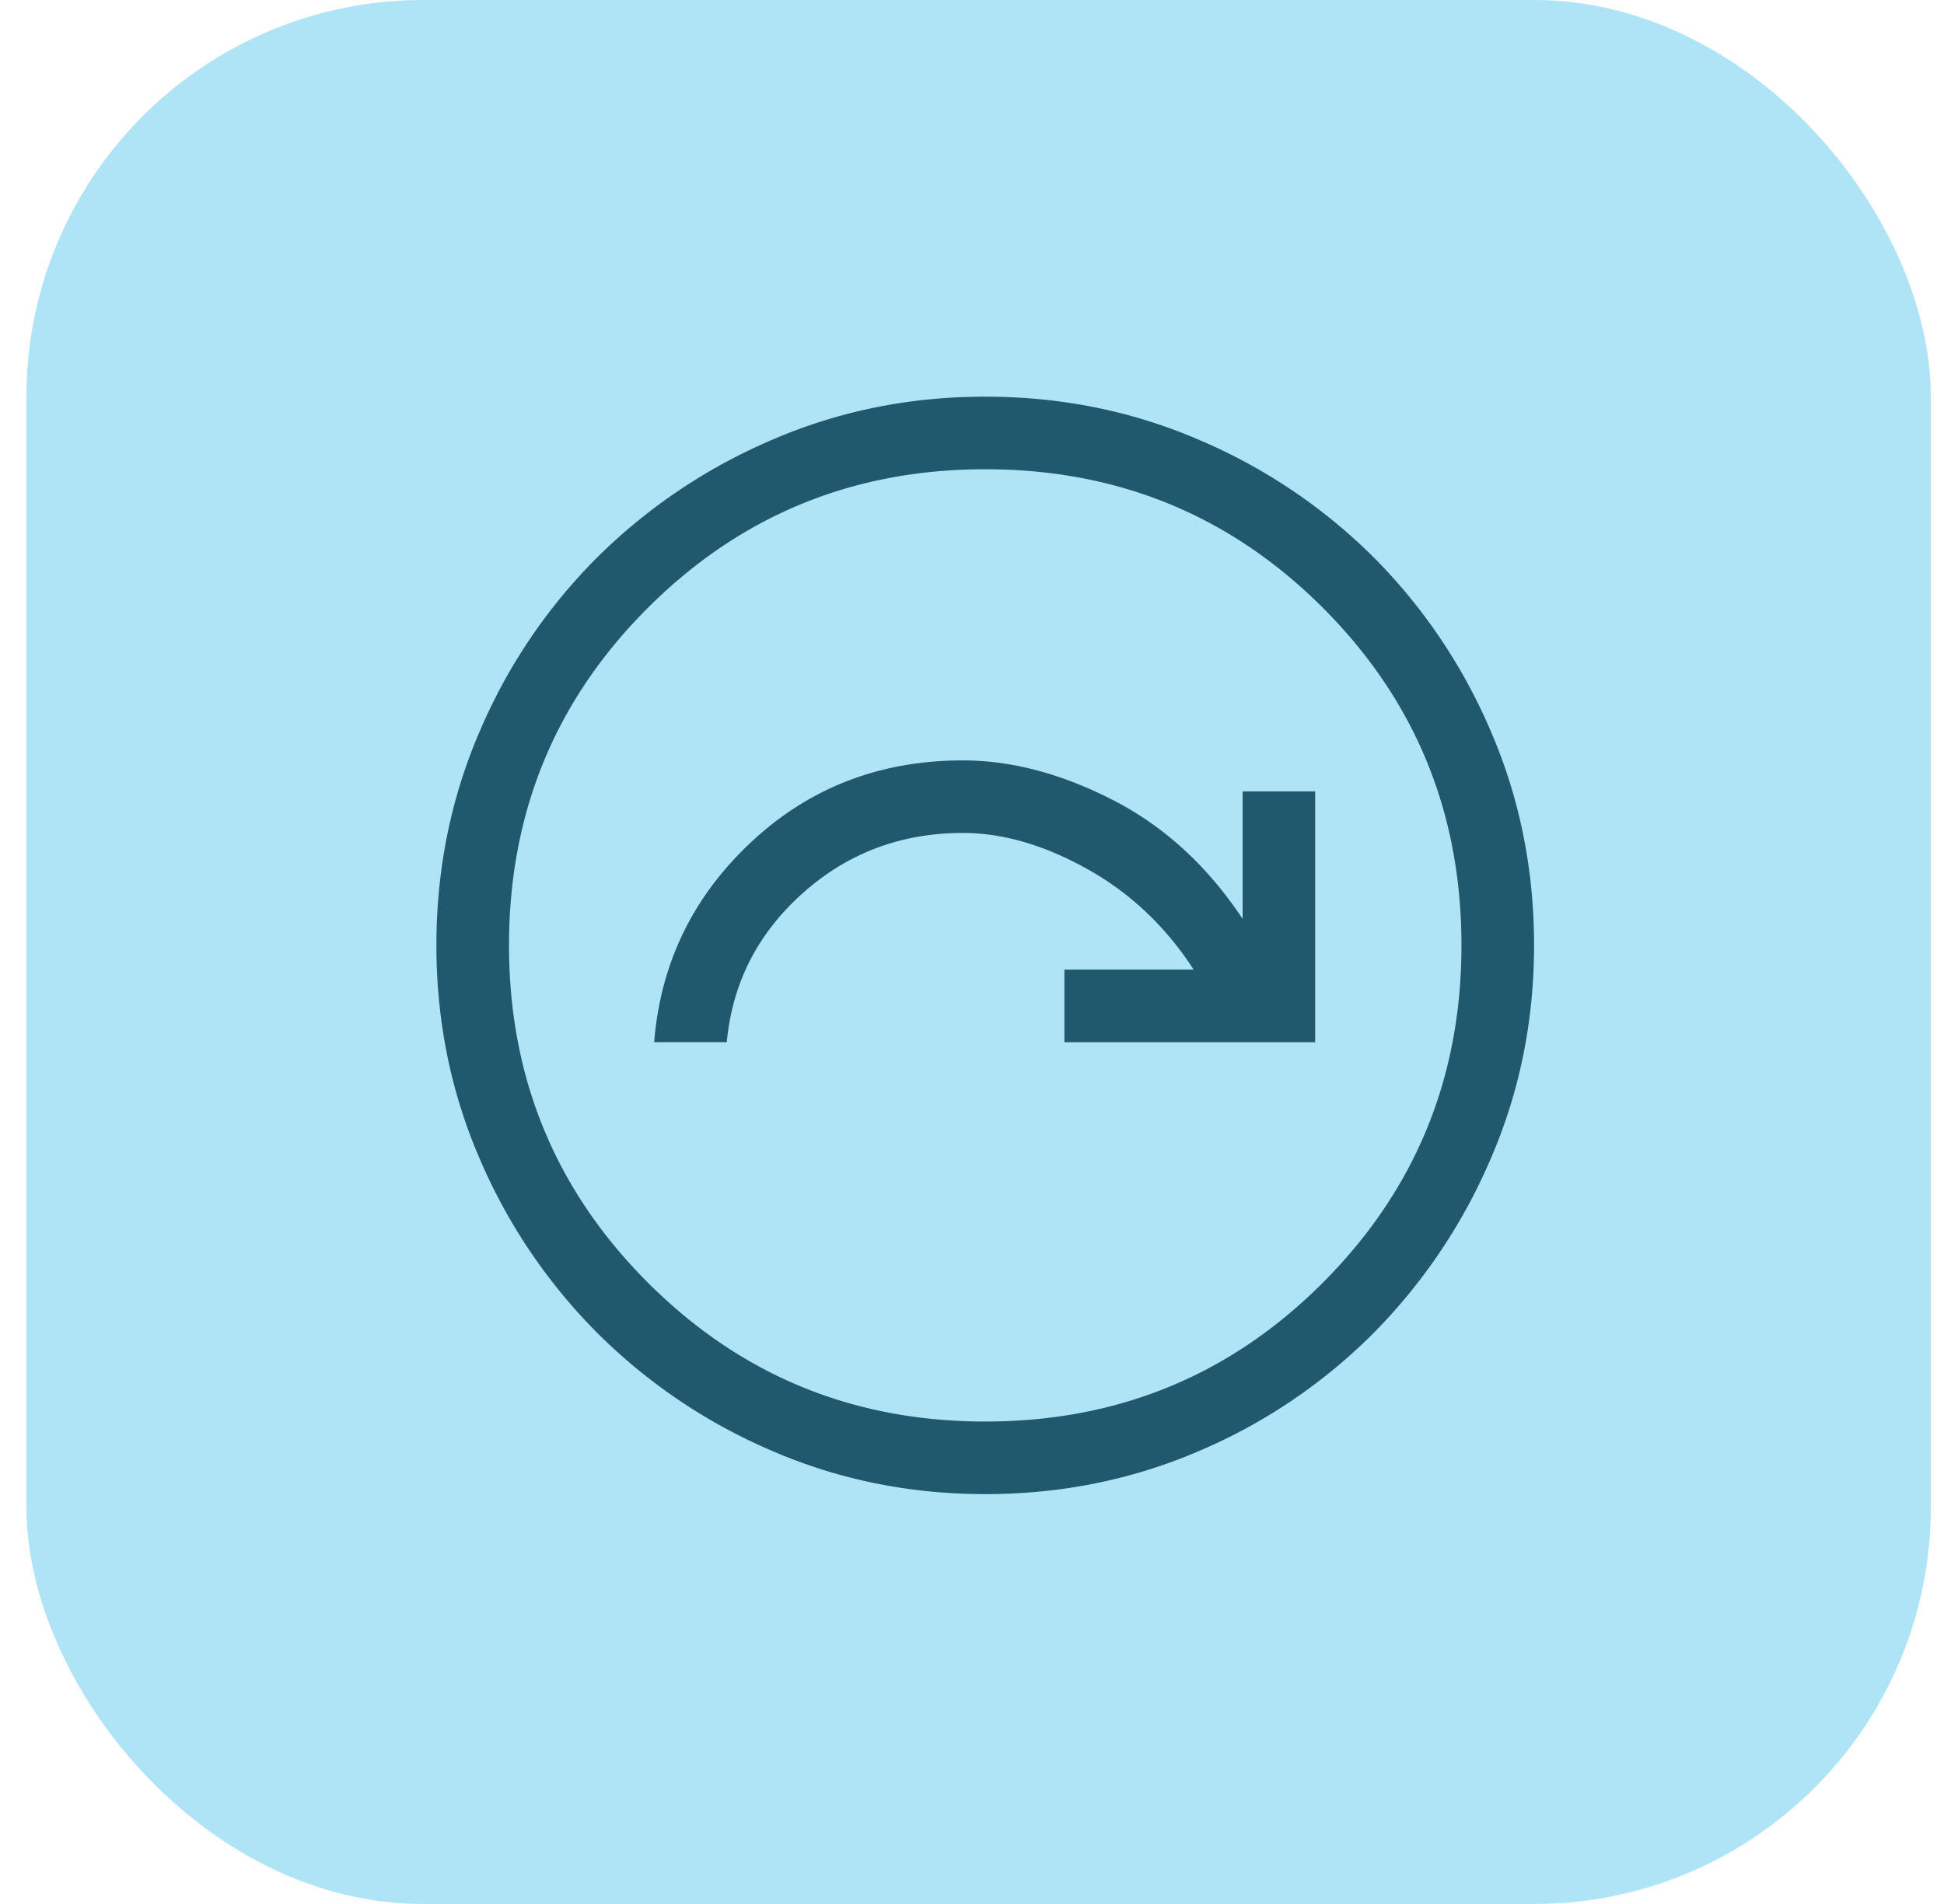
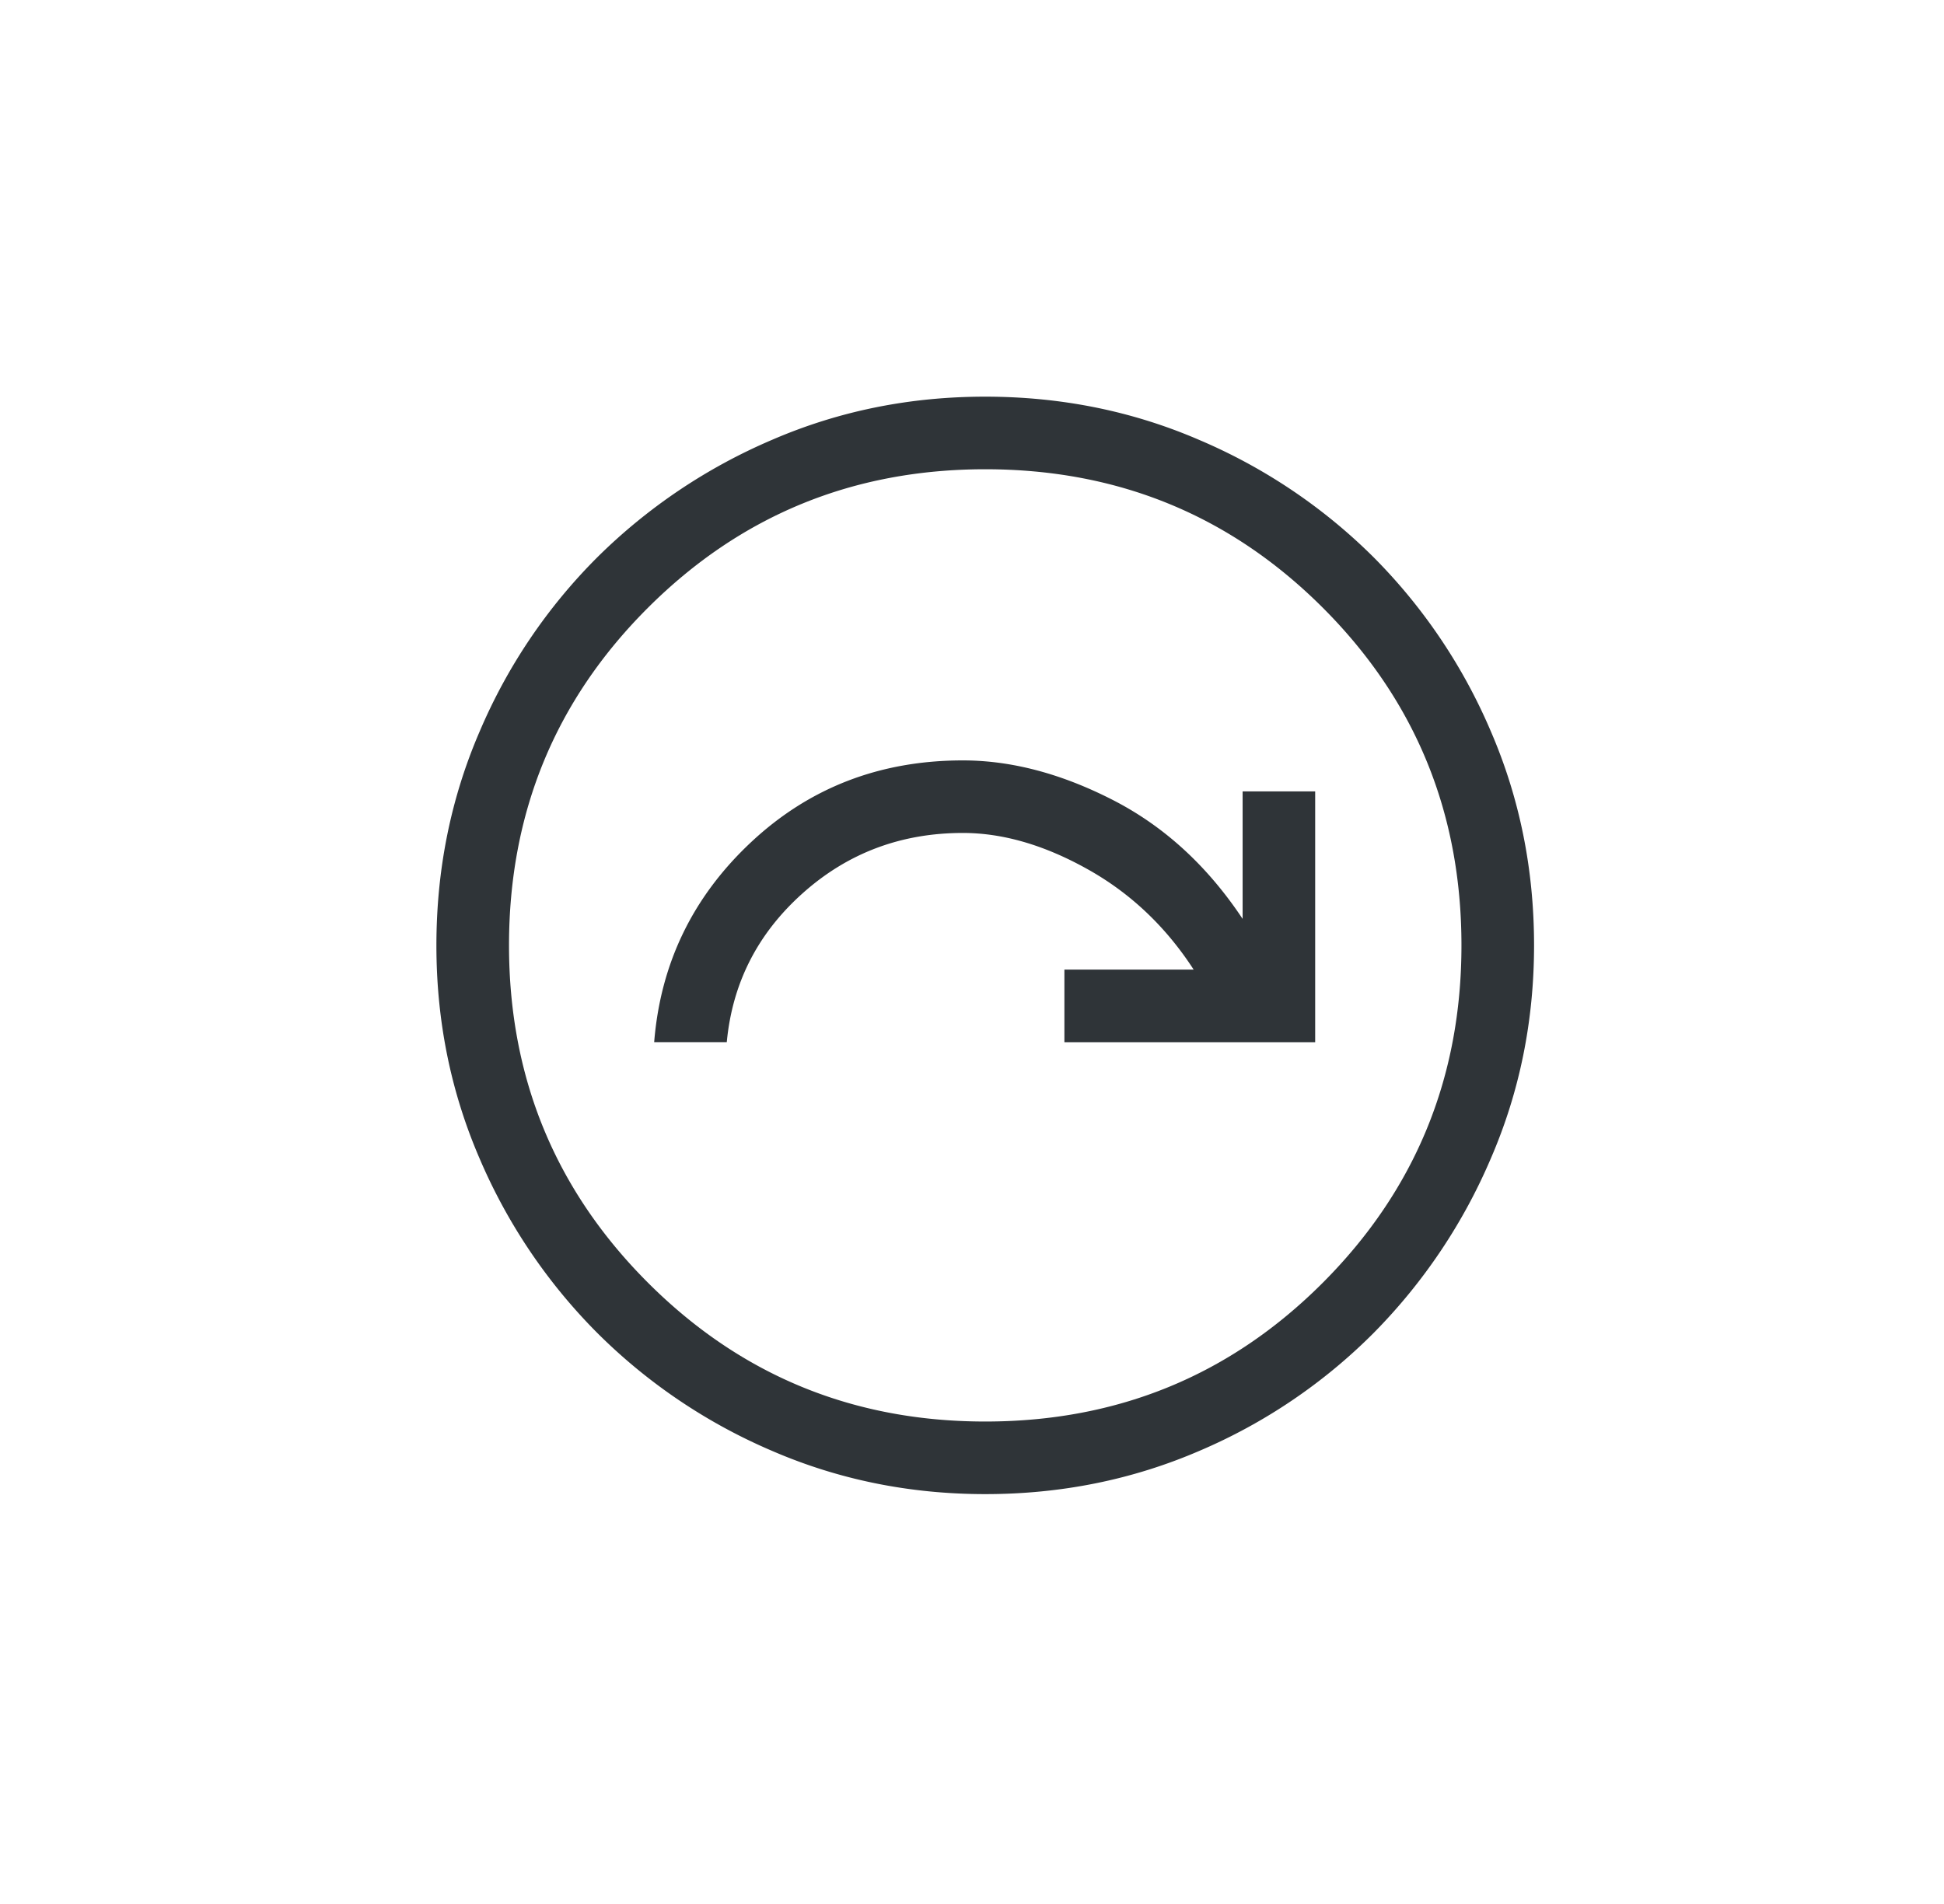
<svg xmlns="http://www.w3.org/2000/svg" height="48" viewBox="0 0 49 48" width="49">
  <g fill="none" fill-rule="evenodd" transform="translate(.667)">
    <path d="m15.822 26.273h1.83c.14-1.488.777-2.738 1.911-3.752 1.134-1.015 2.481-1.522 4.04-1.522 1.002 0 2.046.302 3.131.907 1.086.604 1.981 1.45 2.686 2.538h-3.258v1.83h6.321v-6.322h-1.829v3.213c-.889-1.337-1.98-2.337-3.277-3-1.296-.663-2.554-.995-3.774-.995-2.092 0-3.872.688-5.34 2.063-1.469 1.376-2.282 3.056-2.441 5.04zm8.347 11.394c-1.903 0-3.695-.363-5.375-1.09a14.034 14.034 0 0 1 -4.401-2.968 14.033 14.033 0 0 1 -2.97-4.399c-.726-1.68-1.09-3.47-1.09-5.374 0-1.913.363-3.712 1.09-5.395a13.871 13.871 0 0 1 2.968-4.394 14.137 14.137 0 0 1 4.399-2.957c1.68-.727 3.47-1.09 5.374-1.09 1.913 0 3.712.363 5.395 1.09a13.972 13.972 0 0 1 4.394 2.956 13.97 13.97 0 0 1 2.957 4.39c.727 1.684 1.09 3.482 1.09 5.395 0 1.903-.363 3.695-1.09 5.375a14.138 14.138 0 0 1 -2.956 4.401 13.87 13.87 0 0 1 -4.39 2.97c-1.684.726-3.482 1.09-5.395 1.09zm-.002-1.83c3.344 0 6.18-1.167 8.51-3.501 2.329-2.334 3.493-5.169 3.493-8.503 0-3.344-1.164-6.18-3.493-8.51-2.33-2.329-5.166-3.493-8.51-3.493-3.334 0-6.169 1.164-8.503 3.493-2.334 2.33-3.501 5.166-3.501 8.51 0 3.334 1.167 6.169 3.501 8.503s5.169 3.501 8.503 3.501z" fill="#2f3438" fill-rule="nonzero" />
-     <rect fill="#00aae5" height="48" opacity=".314" rx="10" width="48" />
  </g>
</svg>